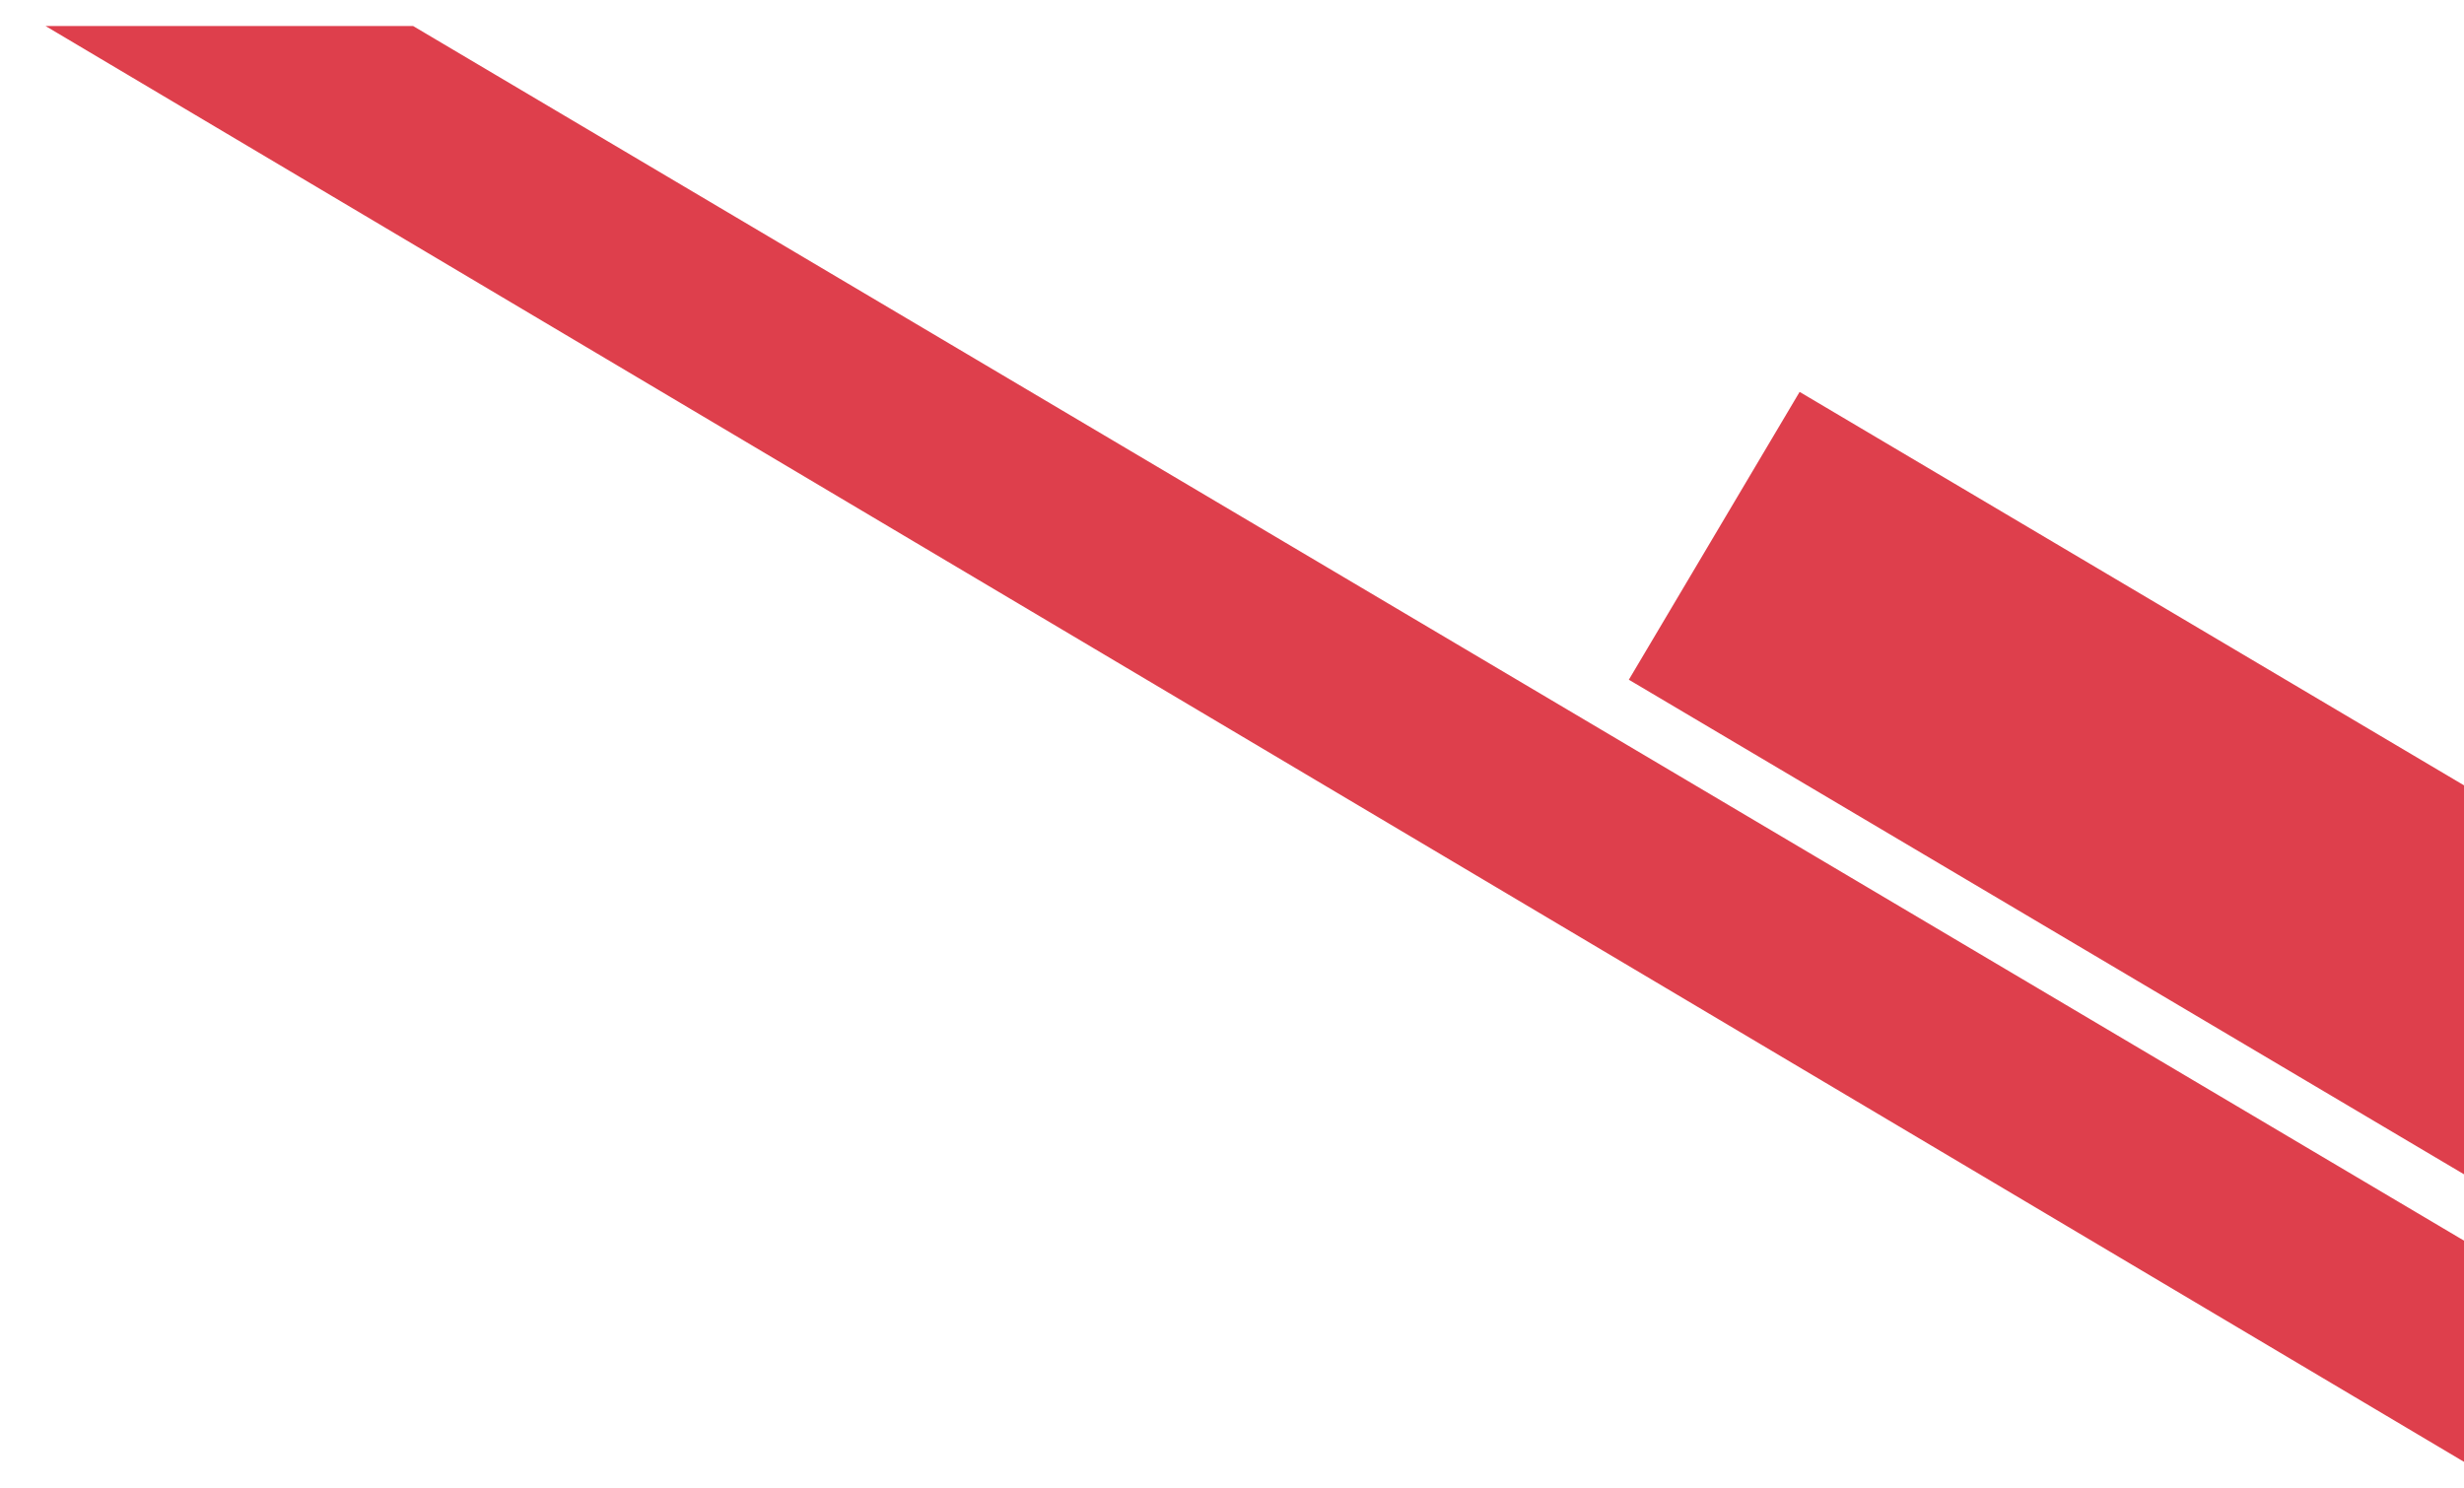
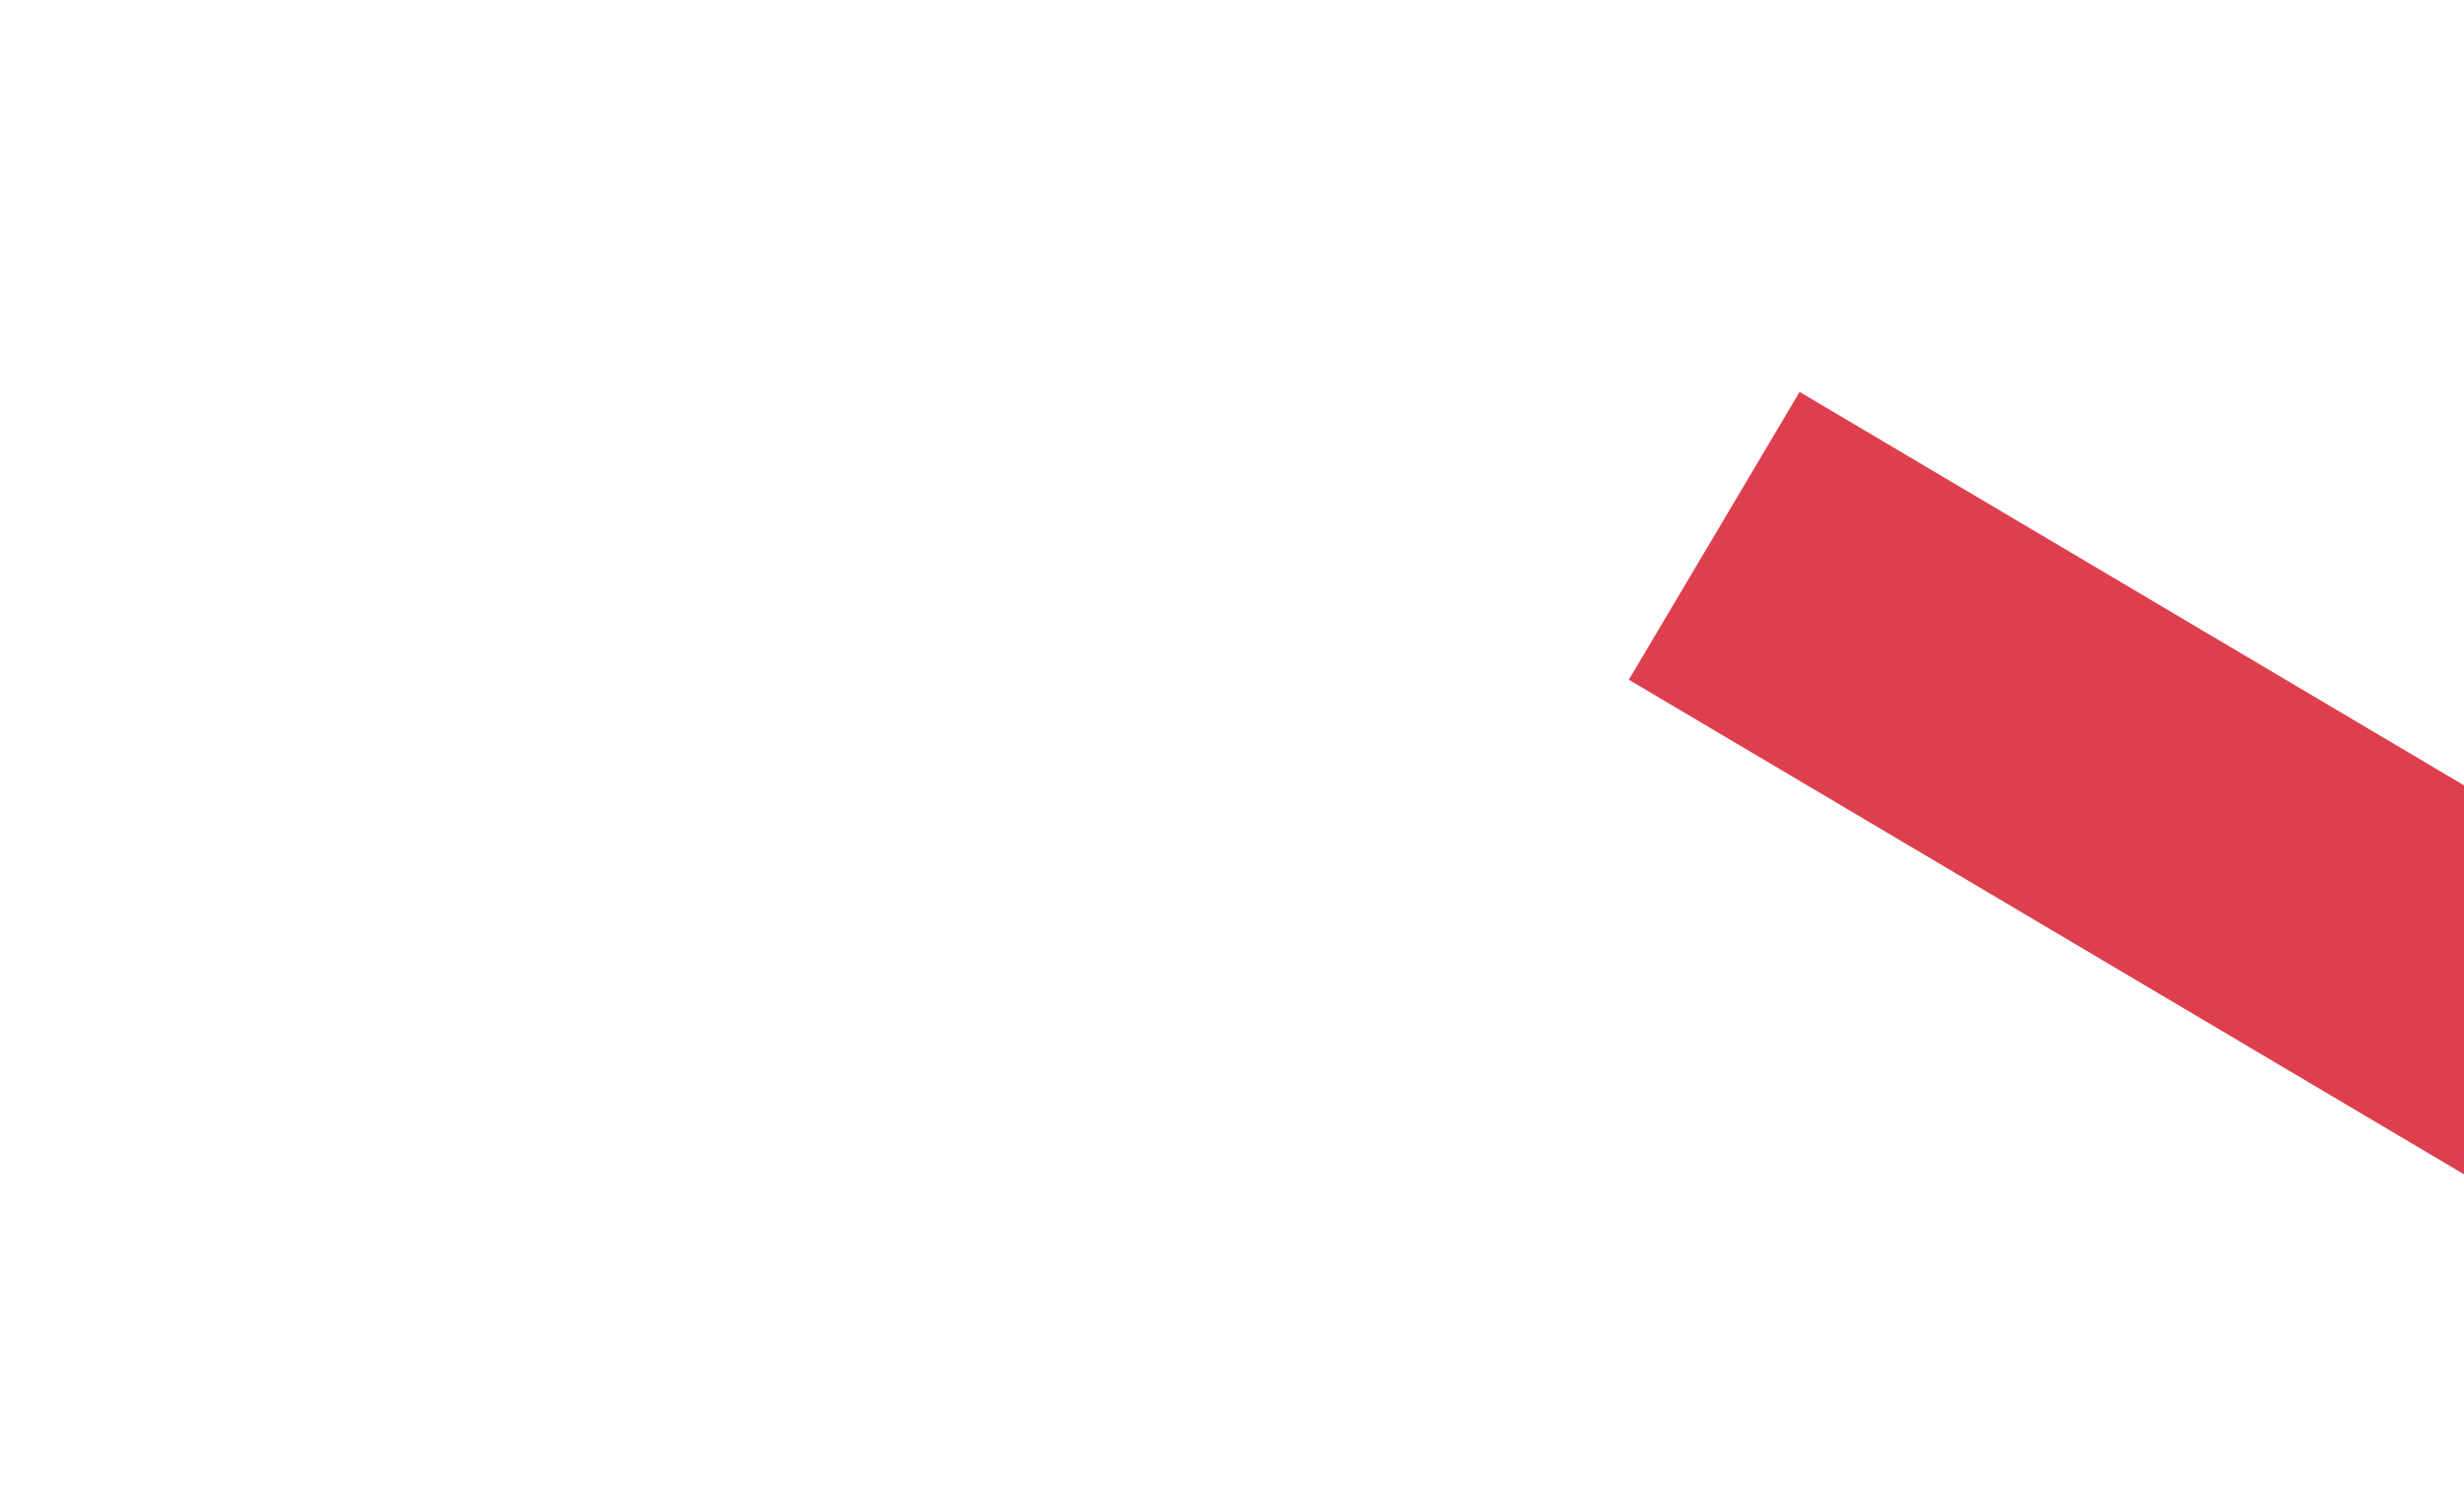
<svg xmlns="http://www.w3.org/2000/svg" viewBox="0 0 303 183" width="303" height="183">
  <title>Right Red Line-svg</title>
  <style>		.s0 { fill: #de3f4c } 	</style>
-   <path id="Layer" class="s0" d="m384.9 201.1l-334.1-197.9h-45.2l367.3 218.1z" />
  <path id="Layer" class="s0" d="m426.1 169.5l-204.8-121.3-21 35.4 204.8 121.3z" />
</svg>